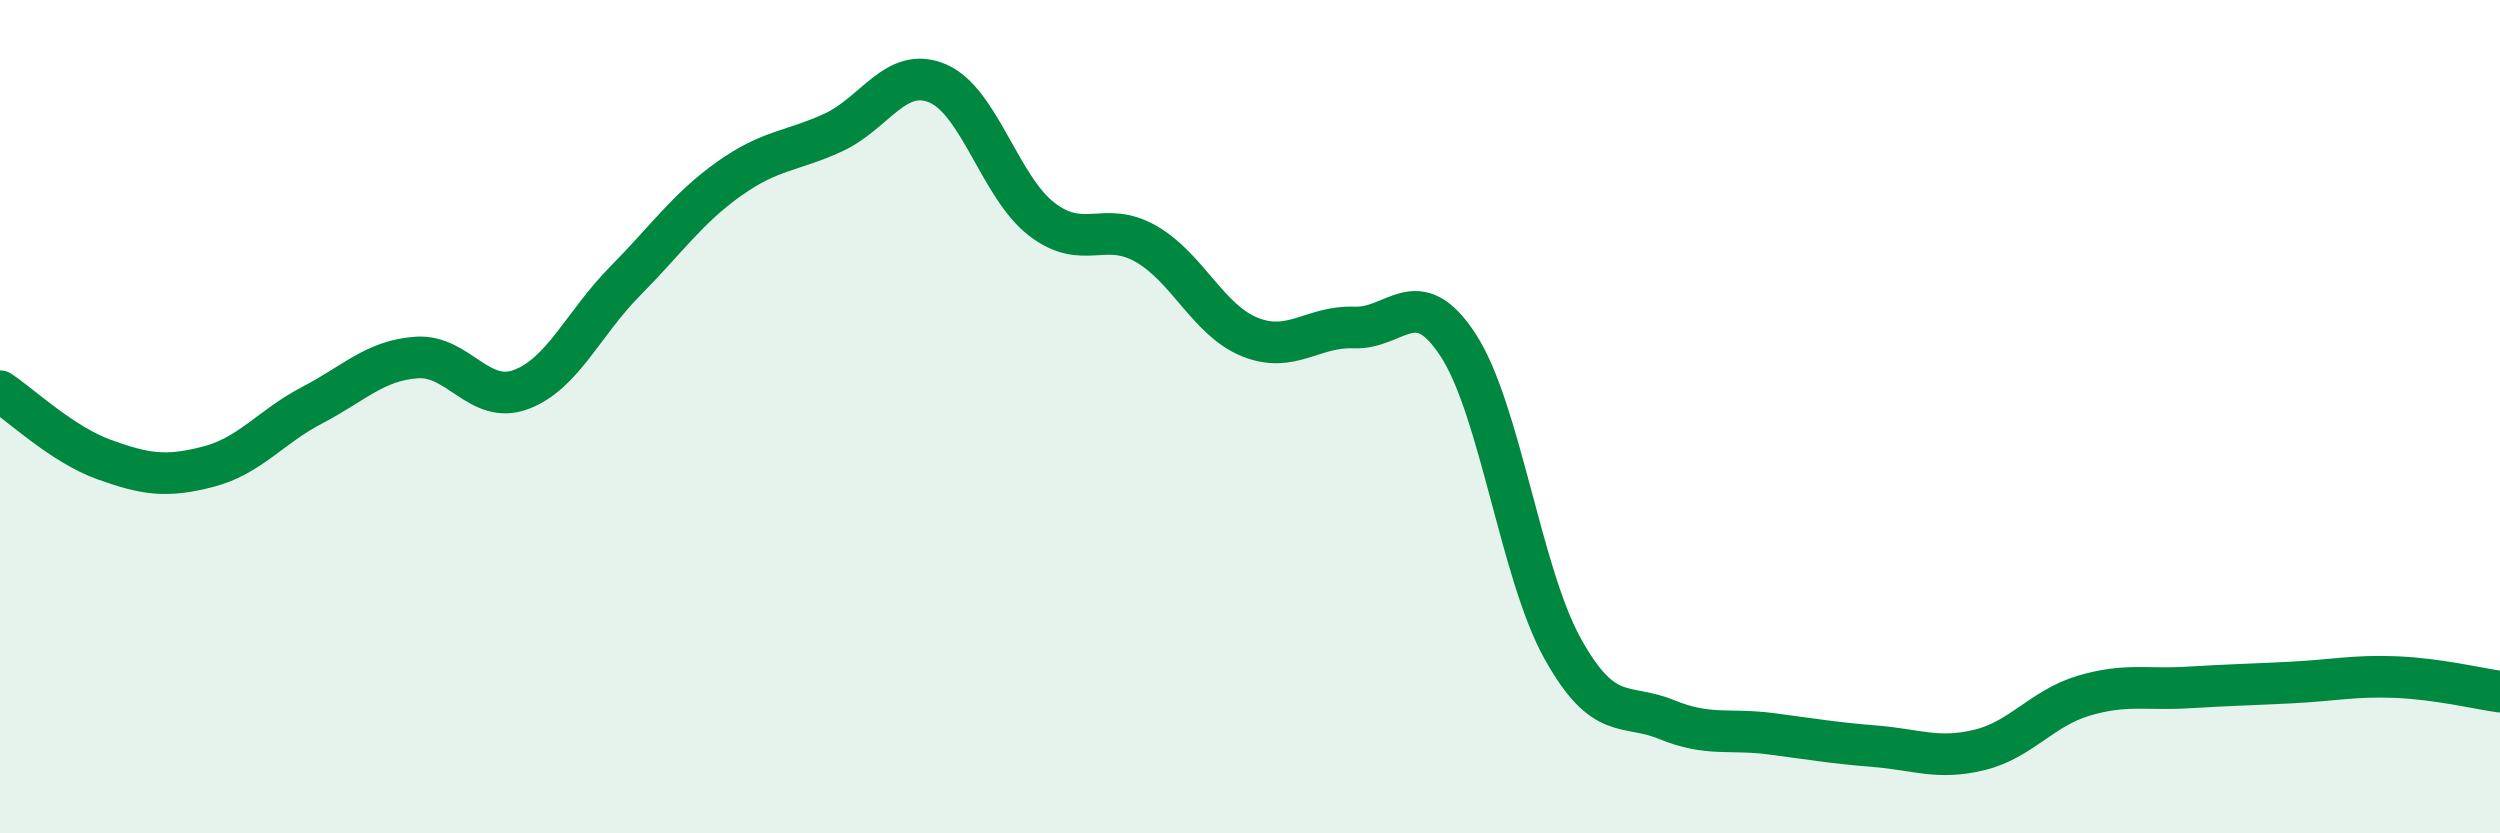
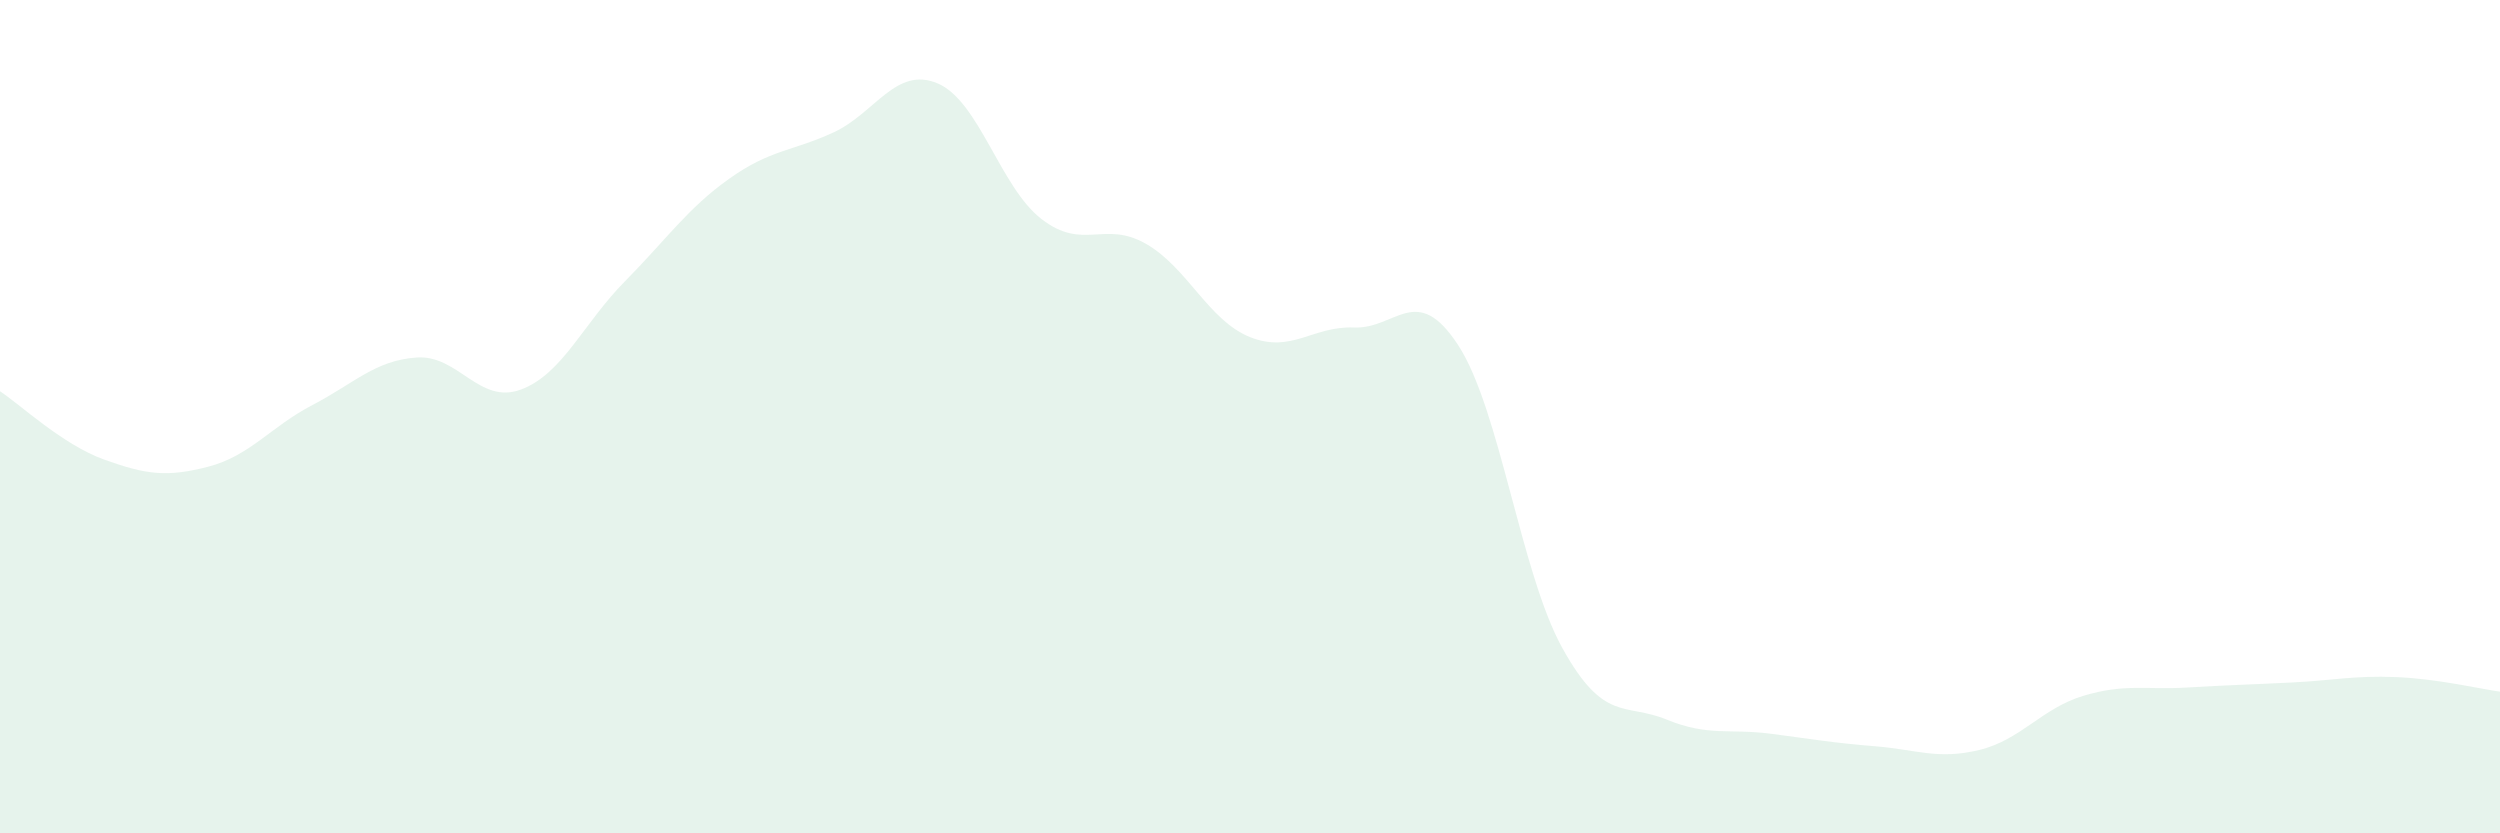
<svg xmlns="http://www.w3.org/2000/svg" width="60" height="20" viewBox="0 0 60 20">
  <path d="M 0,9.39 C 0.5,9.72 1.5,10.67 2.5,11.03 C 3.5,11.39 4,11.46 5,11.2 C 6,10.94 6.5,10.24 7.5,9.72 C 8.5,9.2 9,8.65 10,8.58 C 11,8.51 11.5,9.72 12.5,9.35 C 13.5,8.98 14,7.76 15,6.75 C 16,5.74 16.5,5 17.5,4.29 C 18.5,3.58 19,3.64 20,3.18 C 21,2.72 21.5,1.58 22.5,2 C 23.5,2.42 24,4.49 25,5.26 C 26,6.03 26.5,5.28 27.5,5.85 C 28.5,6.42 29,7.69 30,8.09 C 31,8.49 31.5,7.82 32.5,7.86 C 33.5,7.9 34,6.75 35,8.29 C 36,9.83 36.5,13.76 37.5,15.56 C 38.5,17.36 39,16.86 40,17.27 C 41,17.68 41.5,17.48 42.5,17.61 C 43.5,17.74 44,17.83 45,17.91 C 46,17.99 46.5,18.24 47.5,18 C 48.5,17.76 49,17 50,16.7 C 51,16.4 51.5,16.56 52.5,16.5 C 53.5,16.44 54,16.43 55,16.38 C 56,16.33 56.5,16.21 57.5,16.25 C 58.5,16.29 59.5,16.53 60,16.6L60 20L0 20Z" fill="#008740" opacity="0.1" stroke-linecap="round" stroke-linejoin="round" />
-   <path d="M 0,9.39 C 0.5,9.72 1.5,10.67 2.5,11.03 C 3.5,11.39 4,11.46 5,11.2 C 6,10.94 6.5,10.24 7.5,9.72 C 8.5,9.2 9,8.65 10,8.58 C 11,8.51 11.5,9.72 12.5,9.35 C 13.5,8.98 14,7.76 15,6.75 C 16,5.74 16.5,5 17.5,4.29 C 18.5,3.58 19,3.64 20,3.18 C 21,2.72 21.5,1.58 22.5,2 C 23.5,2.42 24,4.49 25,5.26 C 26,6.03 26.5,5.28 27.5,5.85 C 28.5,6.42 29,7.69 30,8.09 C 31,8.49 31.5,7.82 32.5,7.86 C 33.5,7.9 34,6.75 35,8.29 C 36,9.83 36.5,13.76 37.5,15.56 C 38.5,17.36 39,16.86 40,17.27 C 41,17.68 41.5,17.48 42.5,17.61 C 43.5,17.74 44,17.83 45,17.91 C 46,17.99 46.5,18.24 47.5,18 C 48.5,17.76 49,17 50,16.7 C 51,16.4 51.5,16.56 52.5,16.5 C 53.5,16.44 54,16.43 55,16.38 C 56,16.33 56.5,16.21 57.5,16.25 C 58.5,16.29 59.5,16.53 60,16.6" stroke="#008740" stroke-width="1" fill="none" stroke-linecap="round" stroke-linejoin="round" />
</svg>